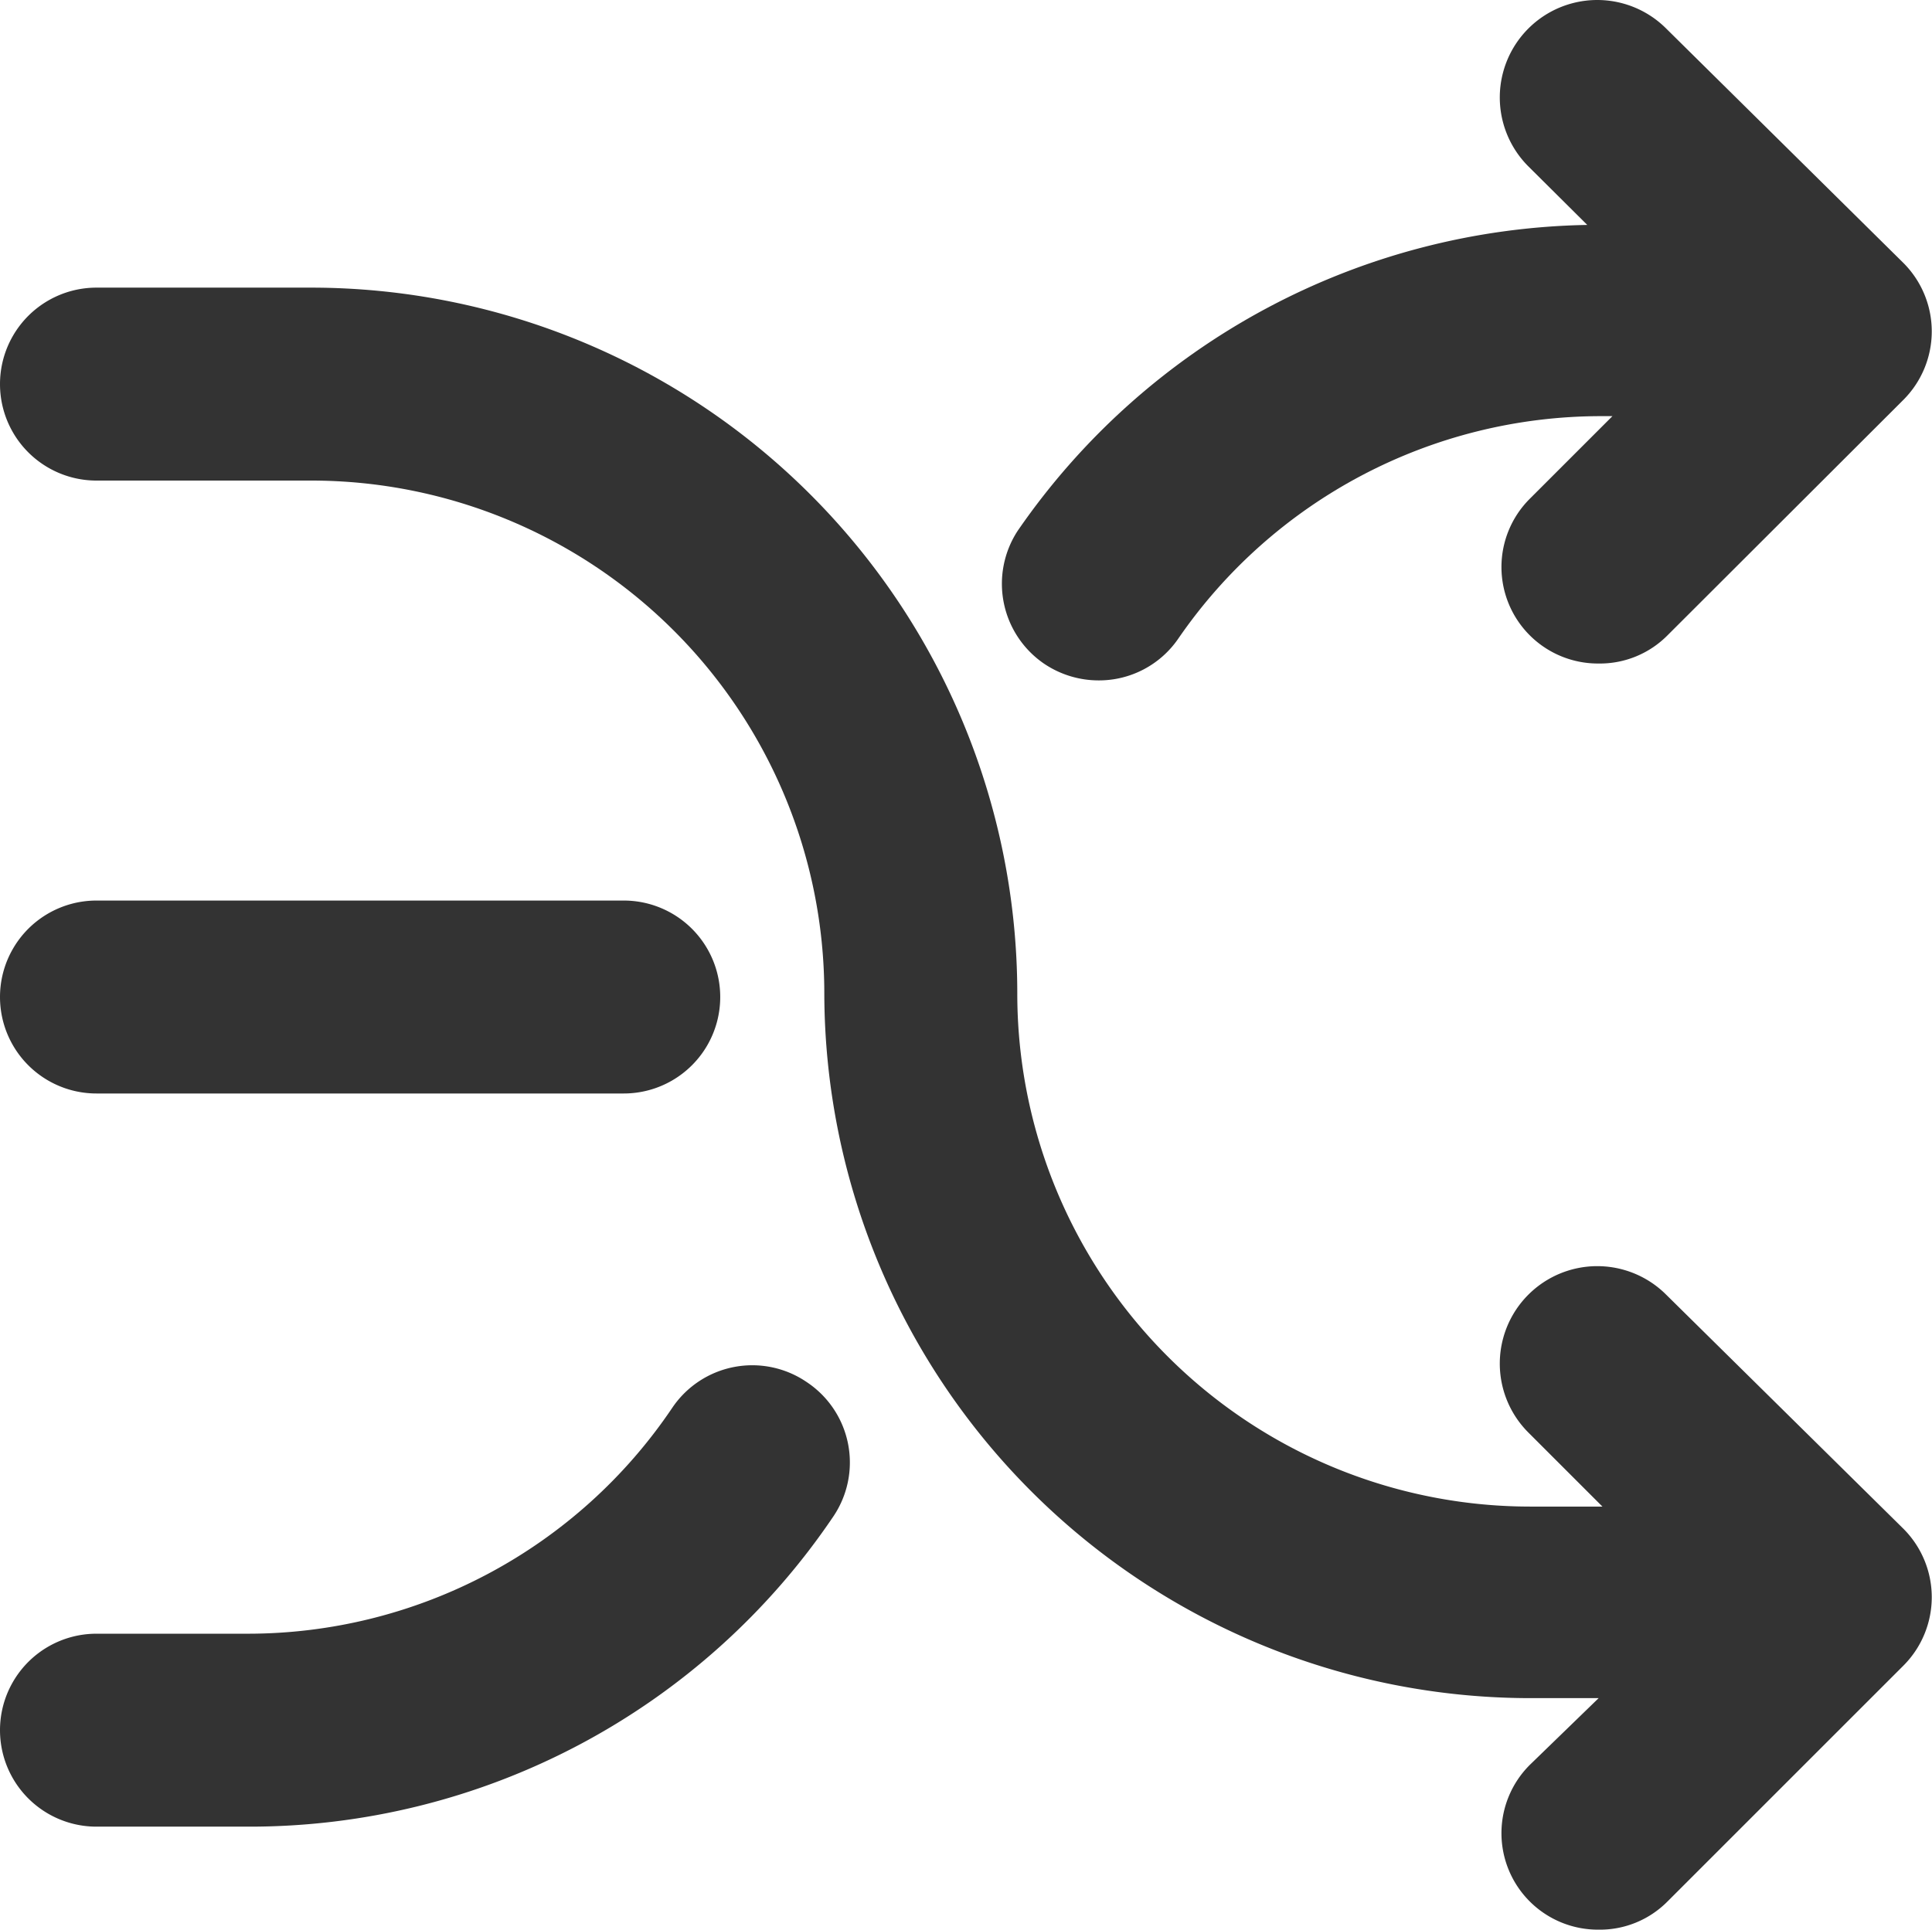
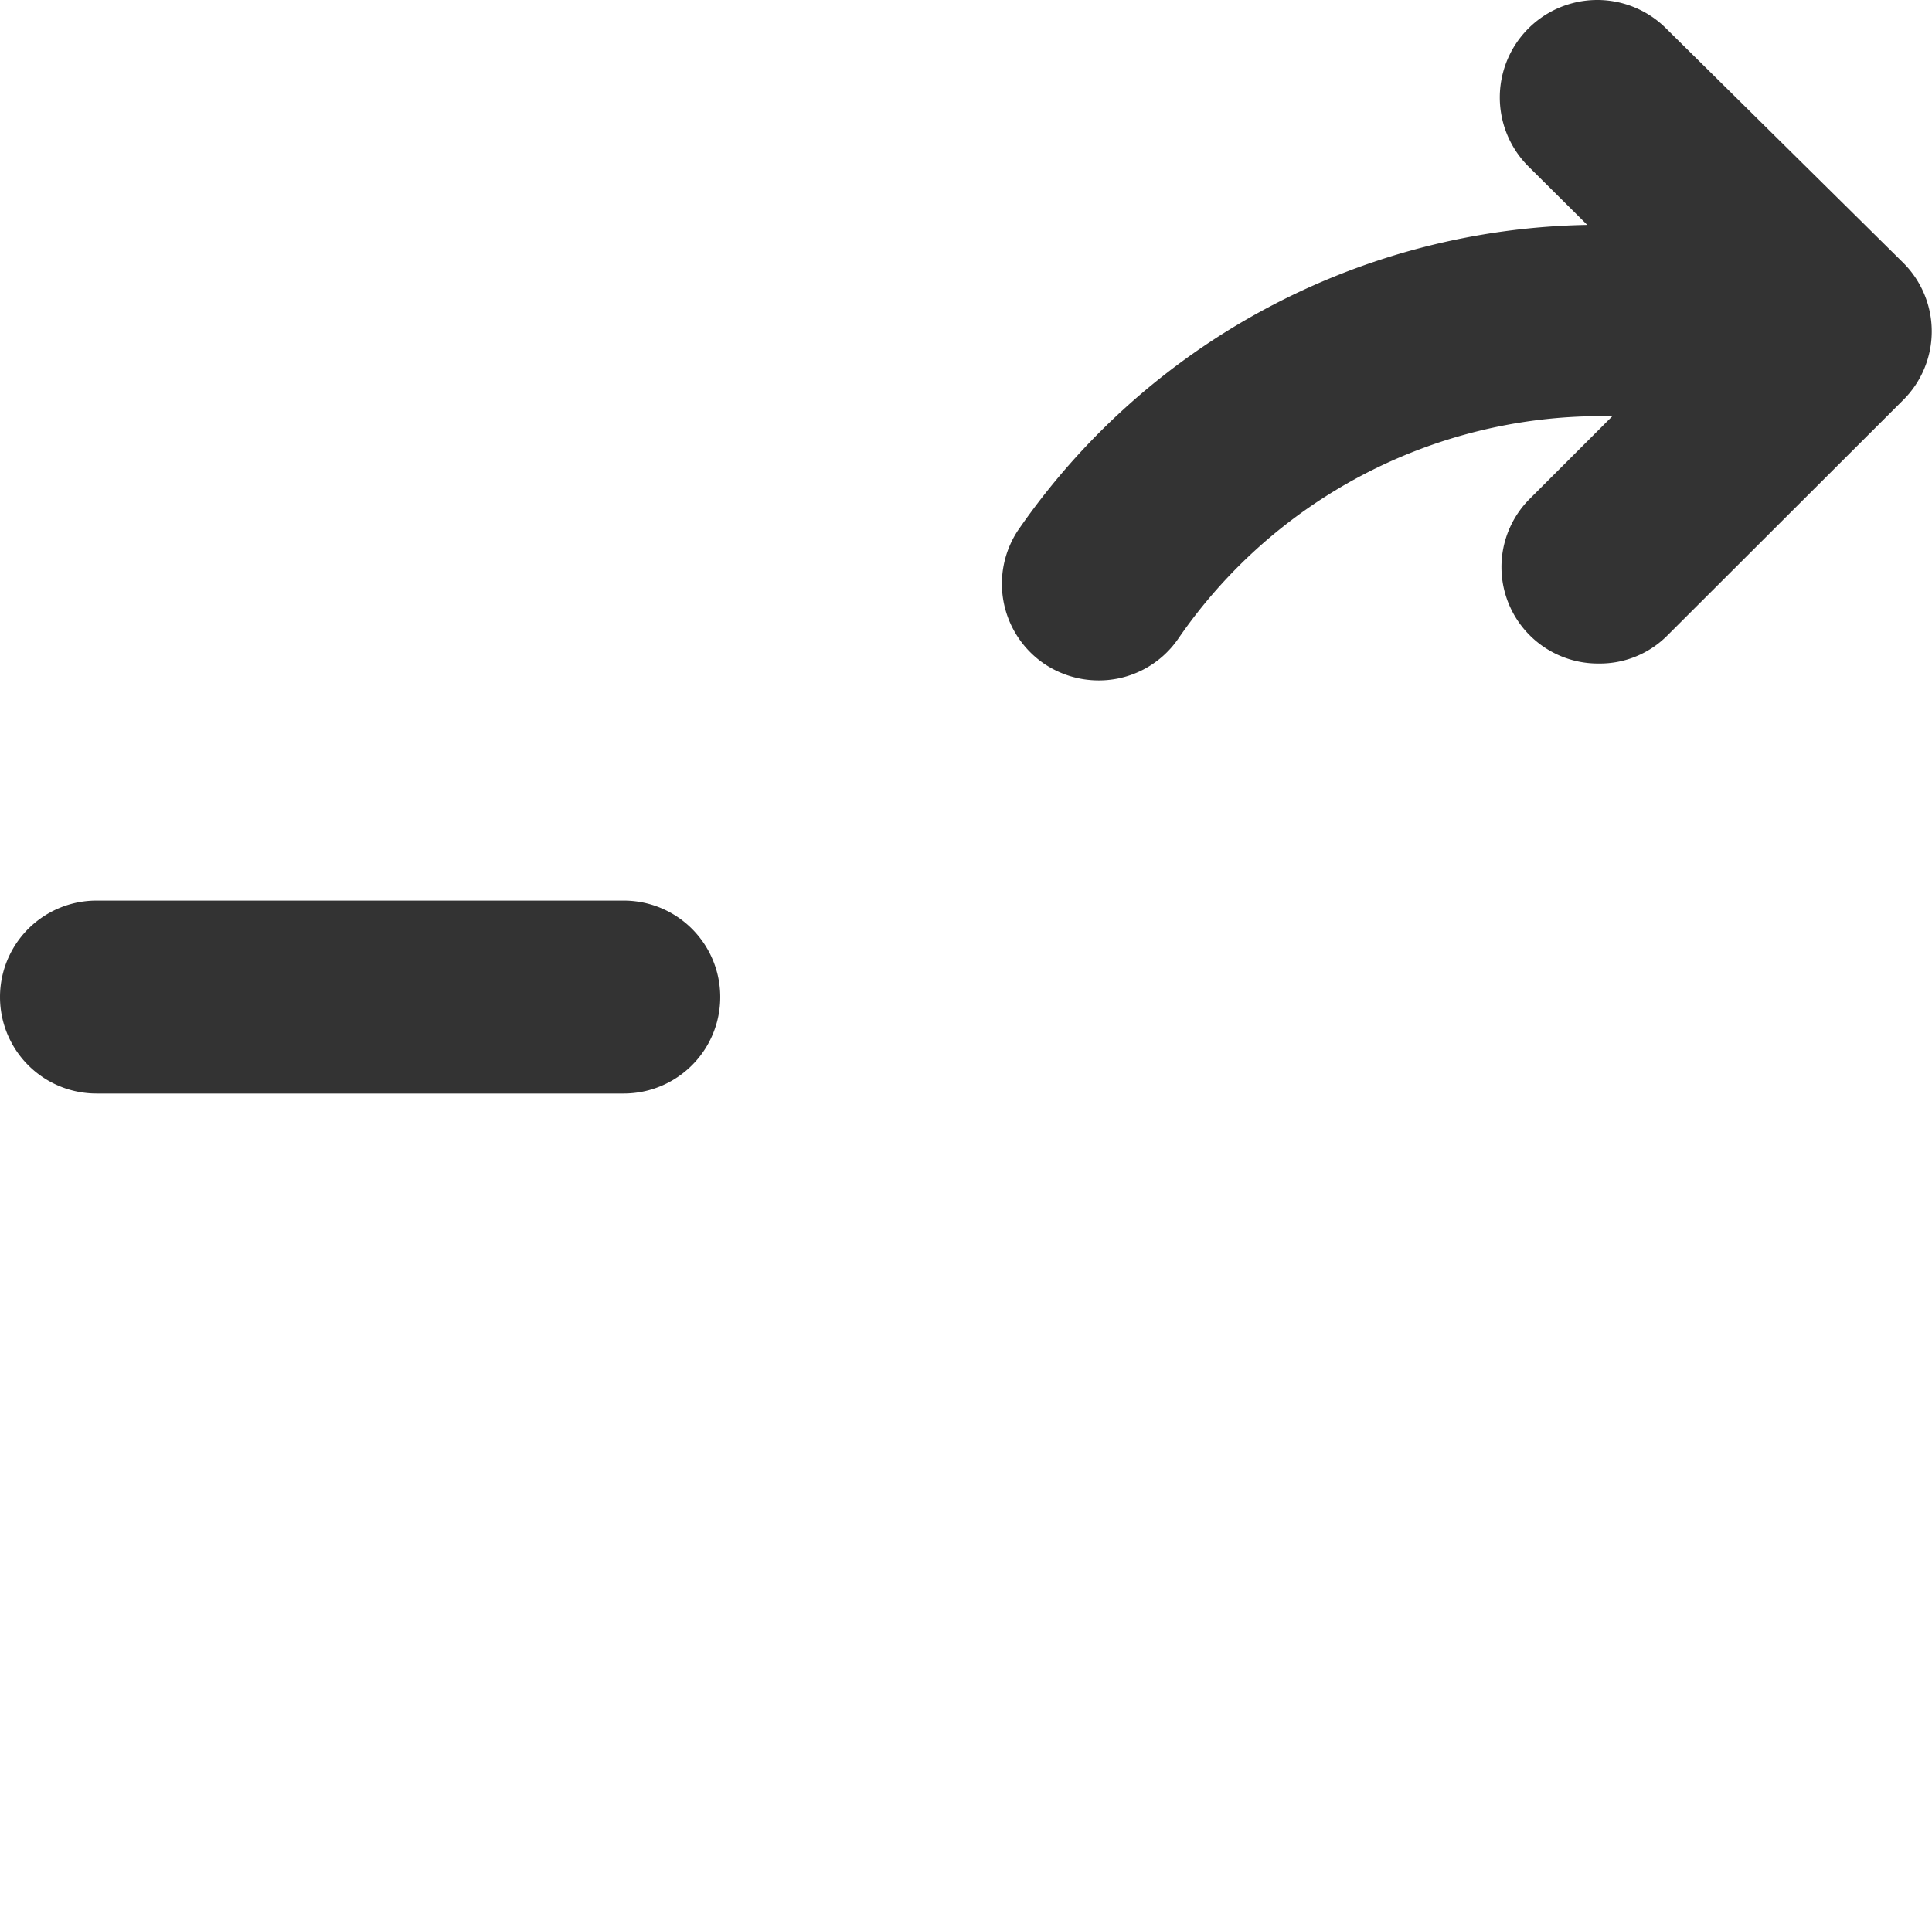
<svg xmlns="http://www.w3.org/2000/svg" t="1727425634653" class="icon" viewBox="0 0 1025 1024" version="1.1" p-id="21579" width="64.062" height="64">
-   <path d="M883.977 687.042a51.192 51.192 0 0 0-73.132 73.132l39.308 39.308h-38.577a272.232 272.232 0 0 1-271.866-272.598A374.799 374.799 0 0 0 165.46 152.633H51.192a51.192 51.192 0 0 0 0 102.384h114.268a272.232 272.232 0 0 1 271.866 271.866 374.799 374.799 0 0 0 374.251 374.251h36.566l-36.566 35.469a51.192 51.192 0 0 0 36.566 87.392 50.461 50.461 0 0 0 36.566-14.992l124.872-124.872a51.375 51.375 0 0 0 0-73.132zM427.819 733.298a51.192 51.192 0 0 0-71.12 13.712 271.501 271.501 0 0 1-225.428 119.936H51.192a51.192 51.192 0 1 0 0 102.384h80.079a373.702 373.702 0 0 0 310.809-164.546 51.192 51.192 0 0 0-14.261-71.486z" fill="#333333" p-id="21580" />
  <path d="M51.192 580.27h279.728a51.192 51.192 0 0 0 0-102.384H51.192a51.192 51.192 0 1 0 0 102.384zM553.789 352.1a51.741 51.741 0 0 0 29.07 8.959 51.009 51.009 0 0 0 42.233-22.122 272.232 272.232 0 0 1 224.148-118.107h6.216l-43.879 43.879a51.192 51.192 0 0 0 36.566 87.392 50.461 50.461 0 0 0 36.566-14.992l124.872-124.689a51.375 51.375 0 0 0 0-73.132L883.977 15.146a51.192 51.192 0 0 0-73.132 73.132l31.264 31.081a374.799 374.799 0 0 0-302.216 162.352 51.375 51.375 0 0 0 13.895 70.389z" fill="#333333" p-id="21581" />
</svg>